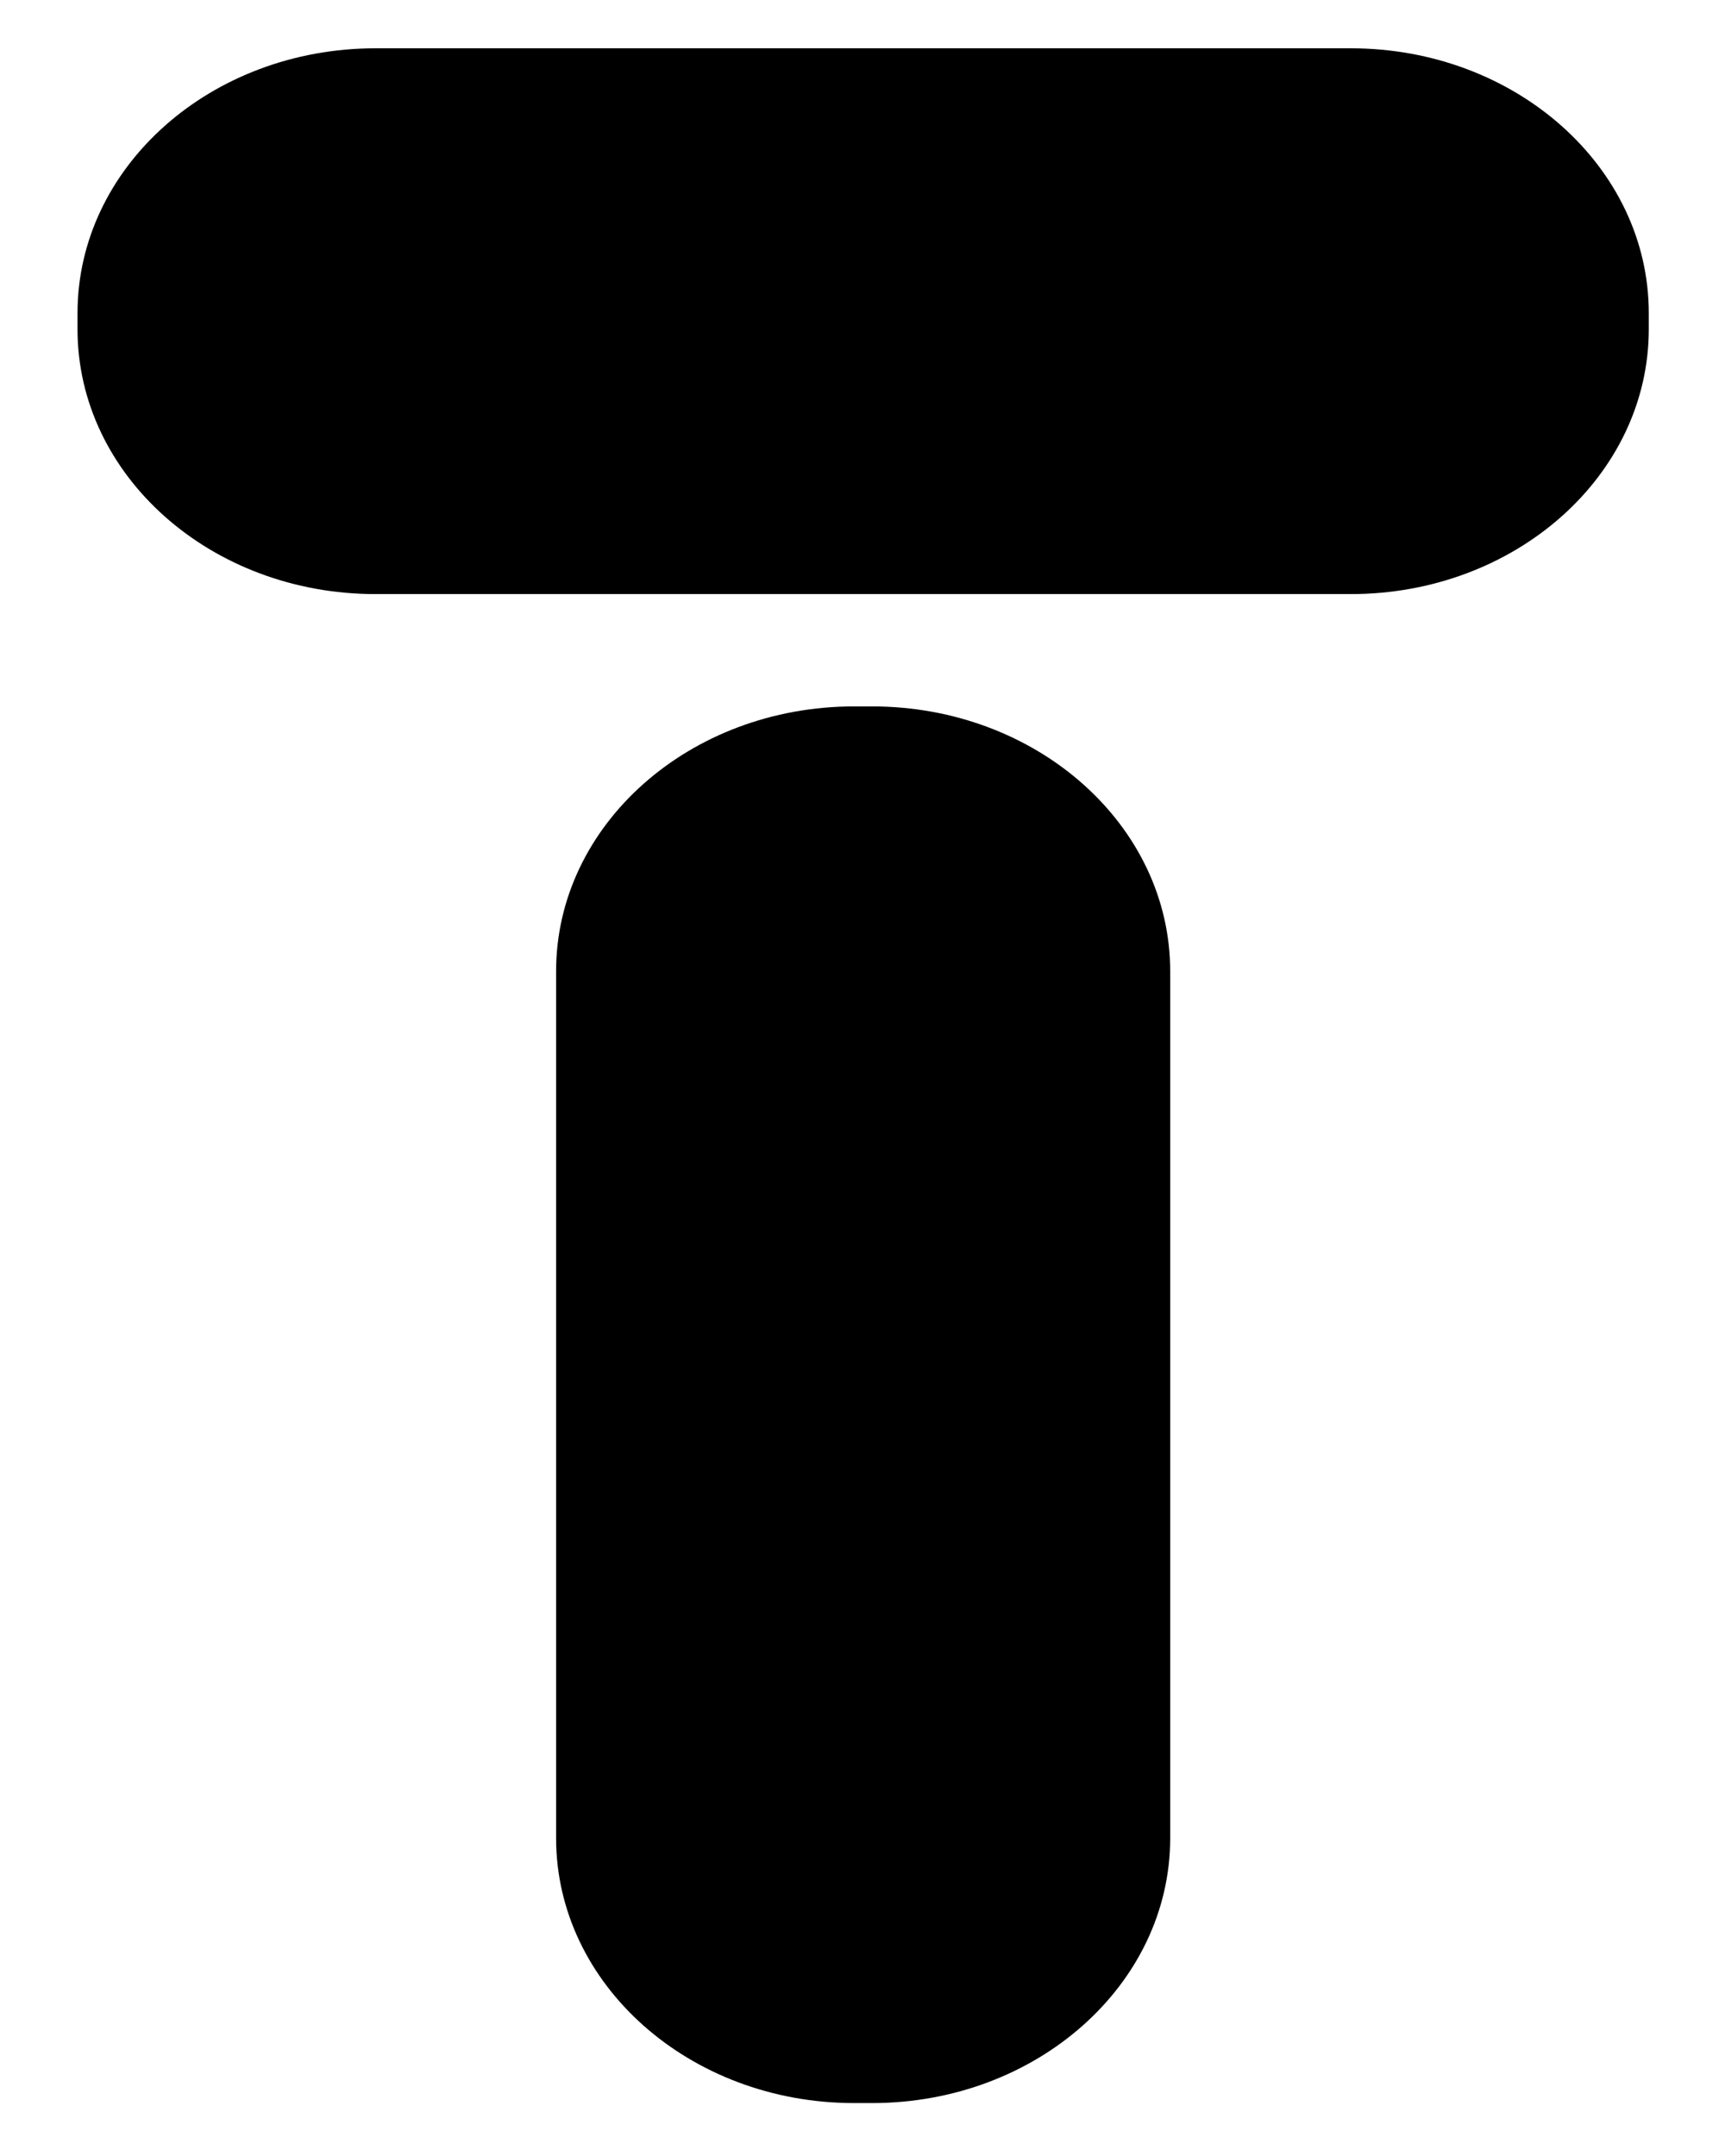
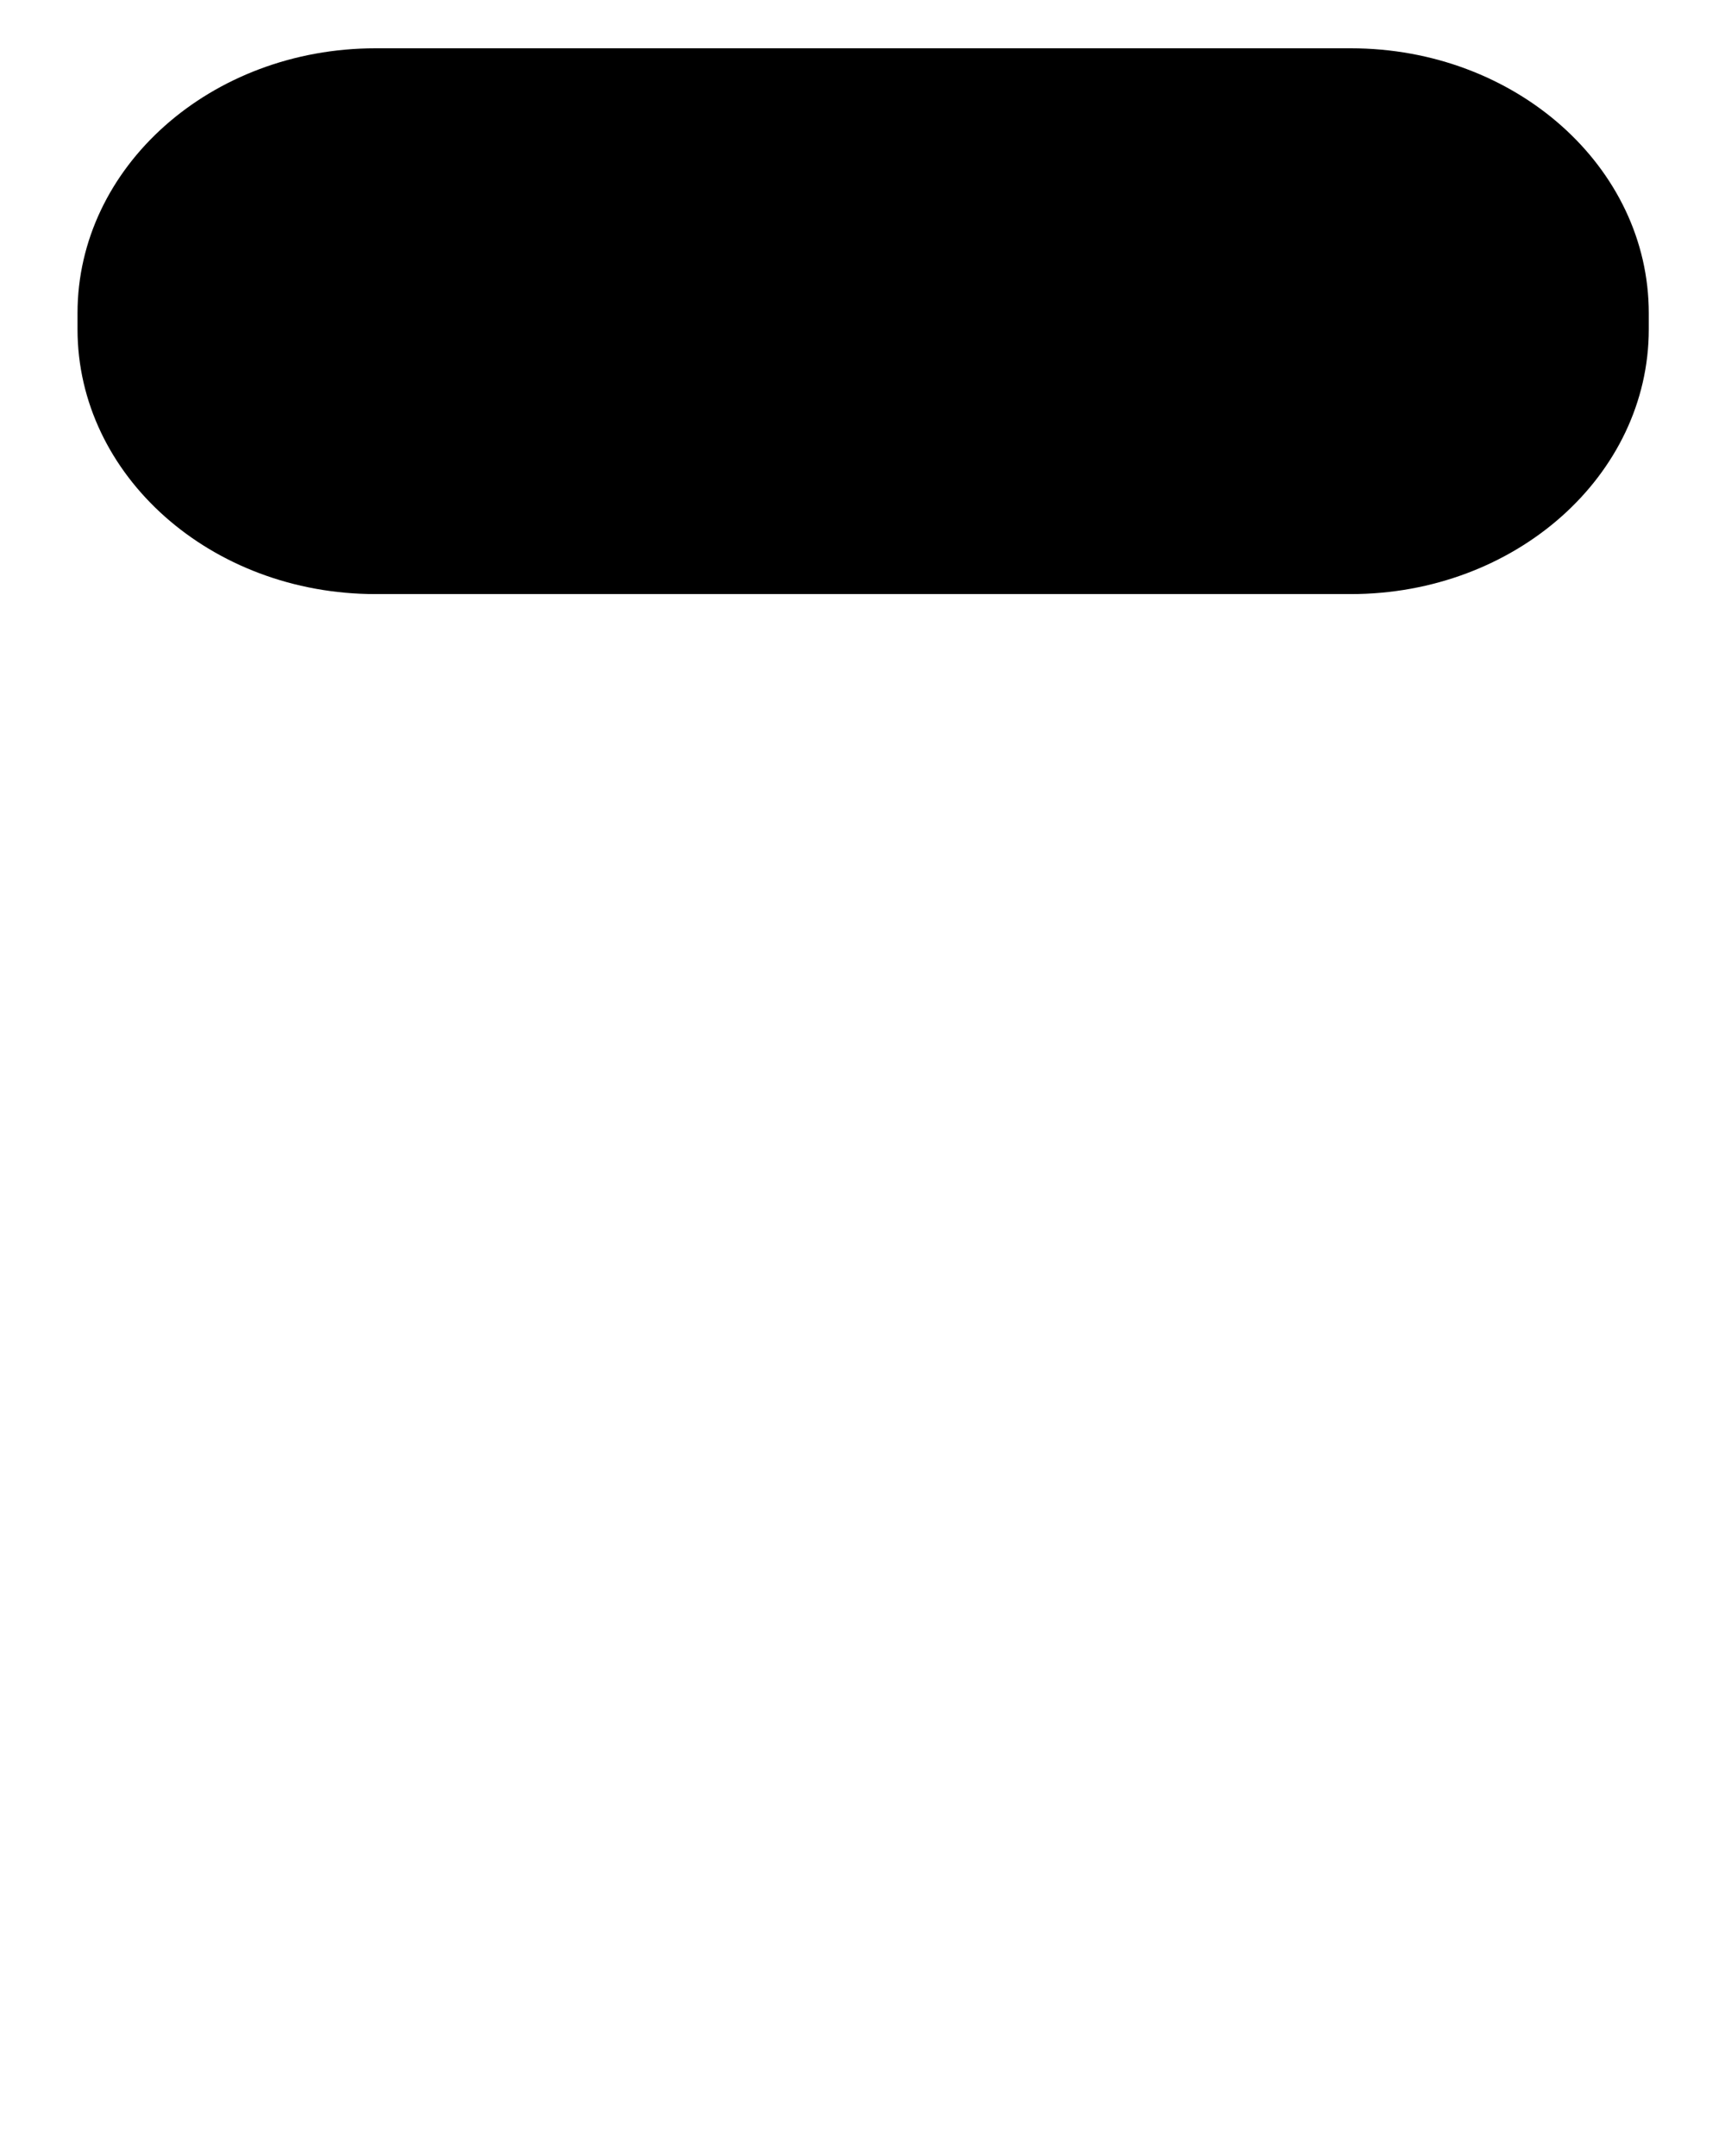
<svg xmlns="http://www.w3.org/2000/svg" width="16" height="20" viewBox="0 0 16 20" fill="none">
-   <path d="M8.089 6.553H7.922C6.395 6.553 5.158 7.653 5.158 9.01V17.051C5.158 18.408 6.395 19.509 7.922 19.509H8.089C9.616 19.509 10.854 18.408 10.854 17.051V9.01C10.854 7.653 9.616 6.553 8.089 6.553Z" fill="black" />
  <path d="M15.293 3.054V2.905C15.293 1.548 14.056 0.448 12.529 0.448L3.483 0.448C1.956 0.448 0.719 1.548 0.719 2.905V3.054C0.719 4.411 1.956 5.511 3.483 5.511L12.529 5.511C14.056 5.511 15.293 4.411 15.293 3.054Z" fill="black" />
</svg>